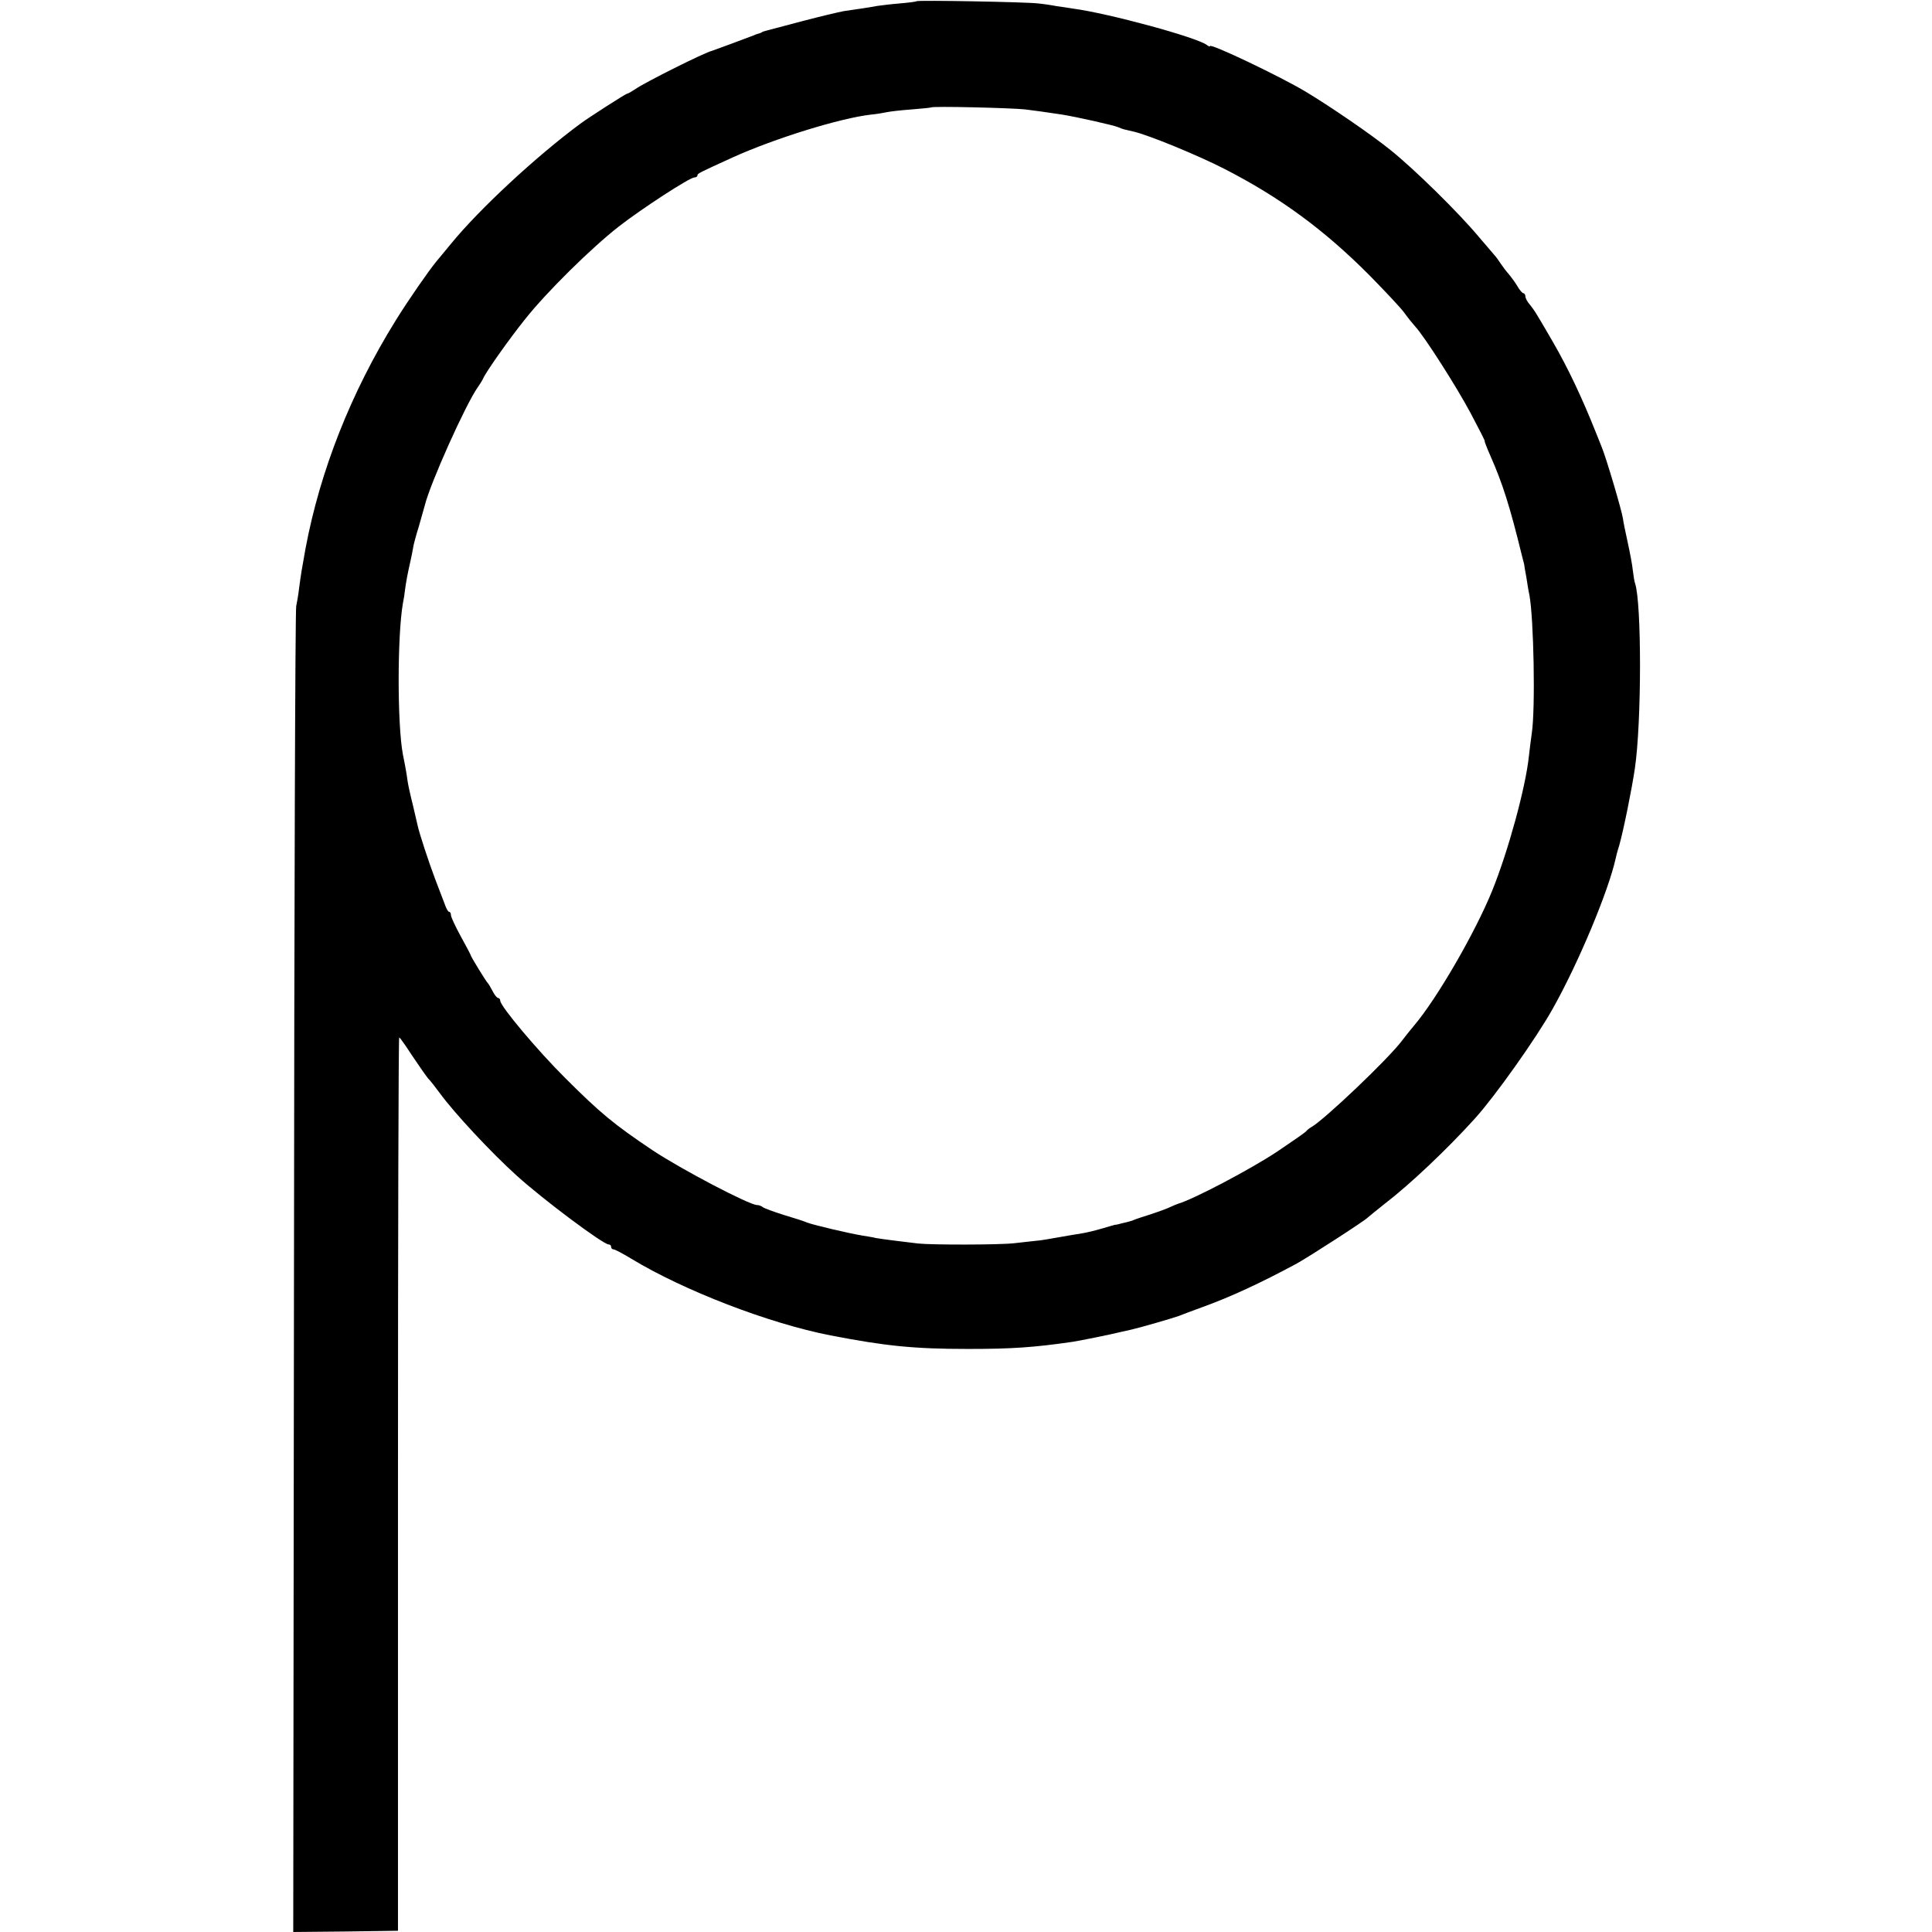
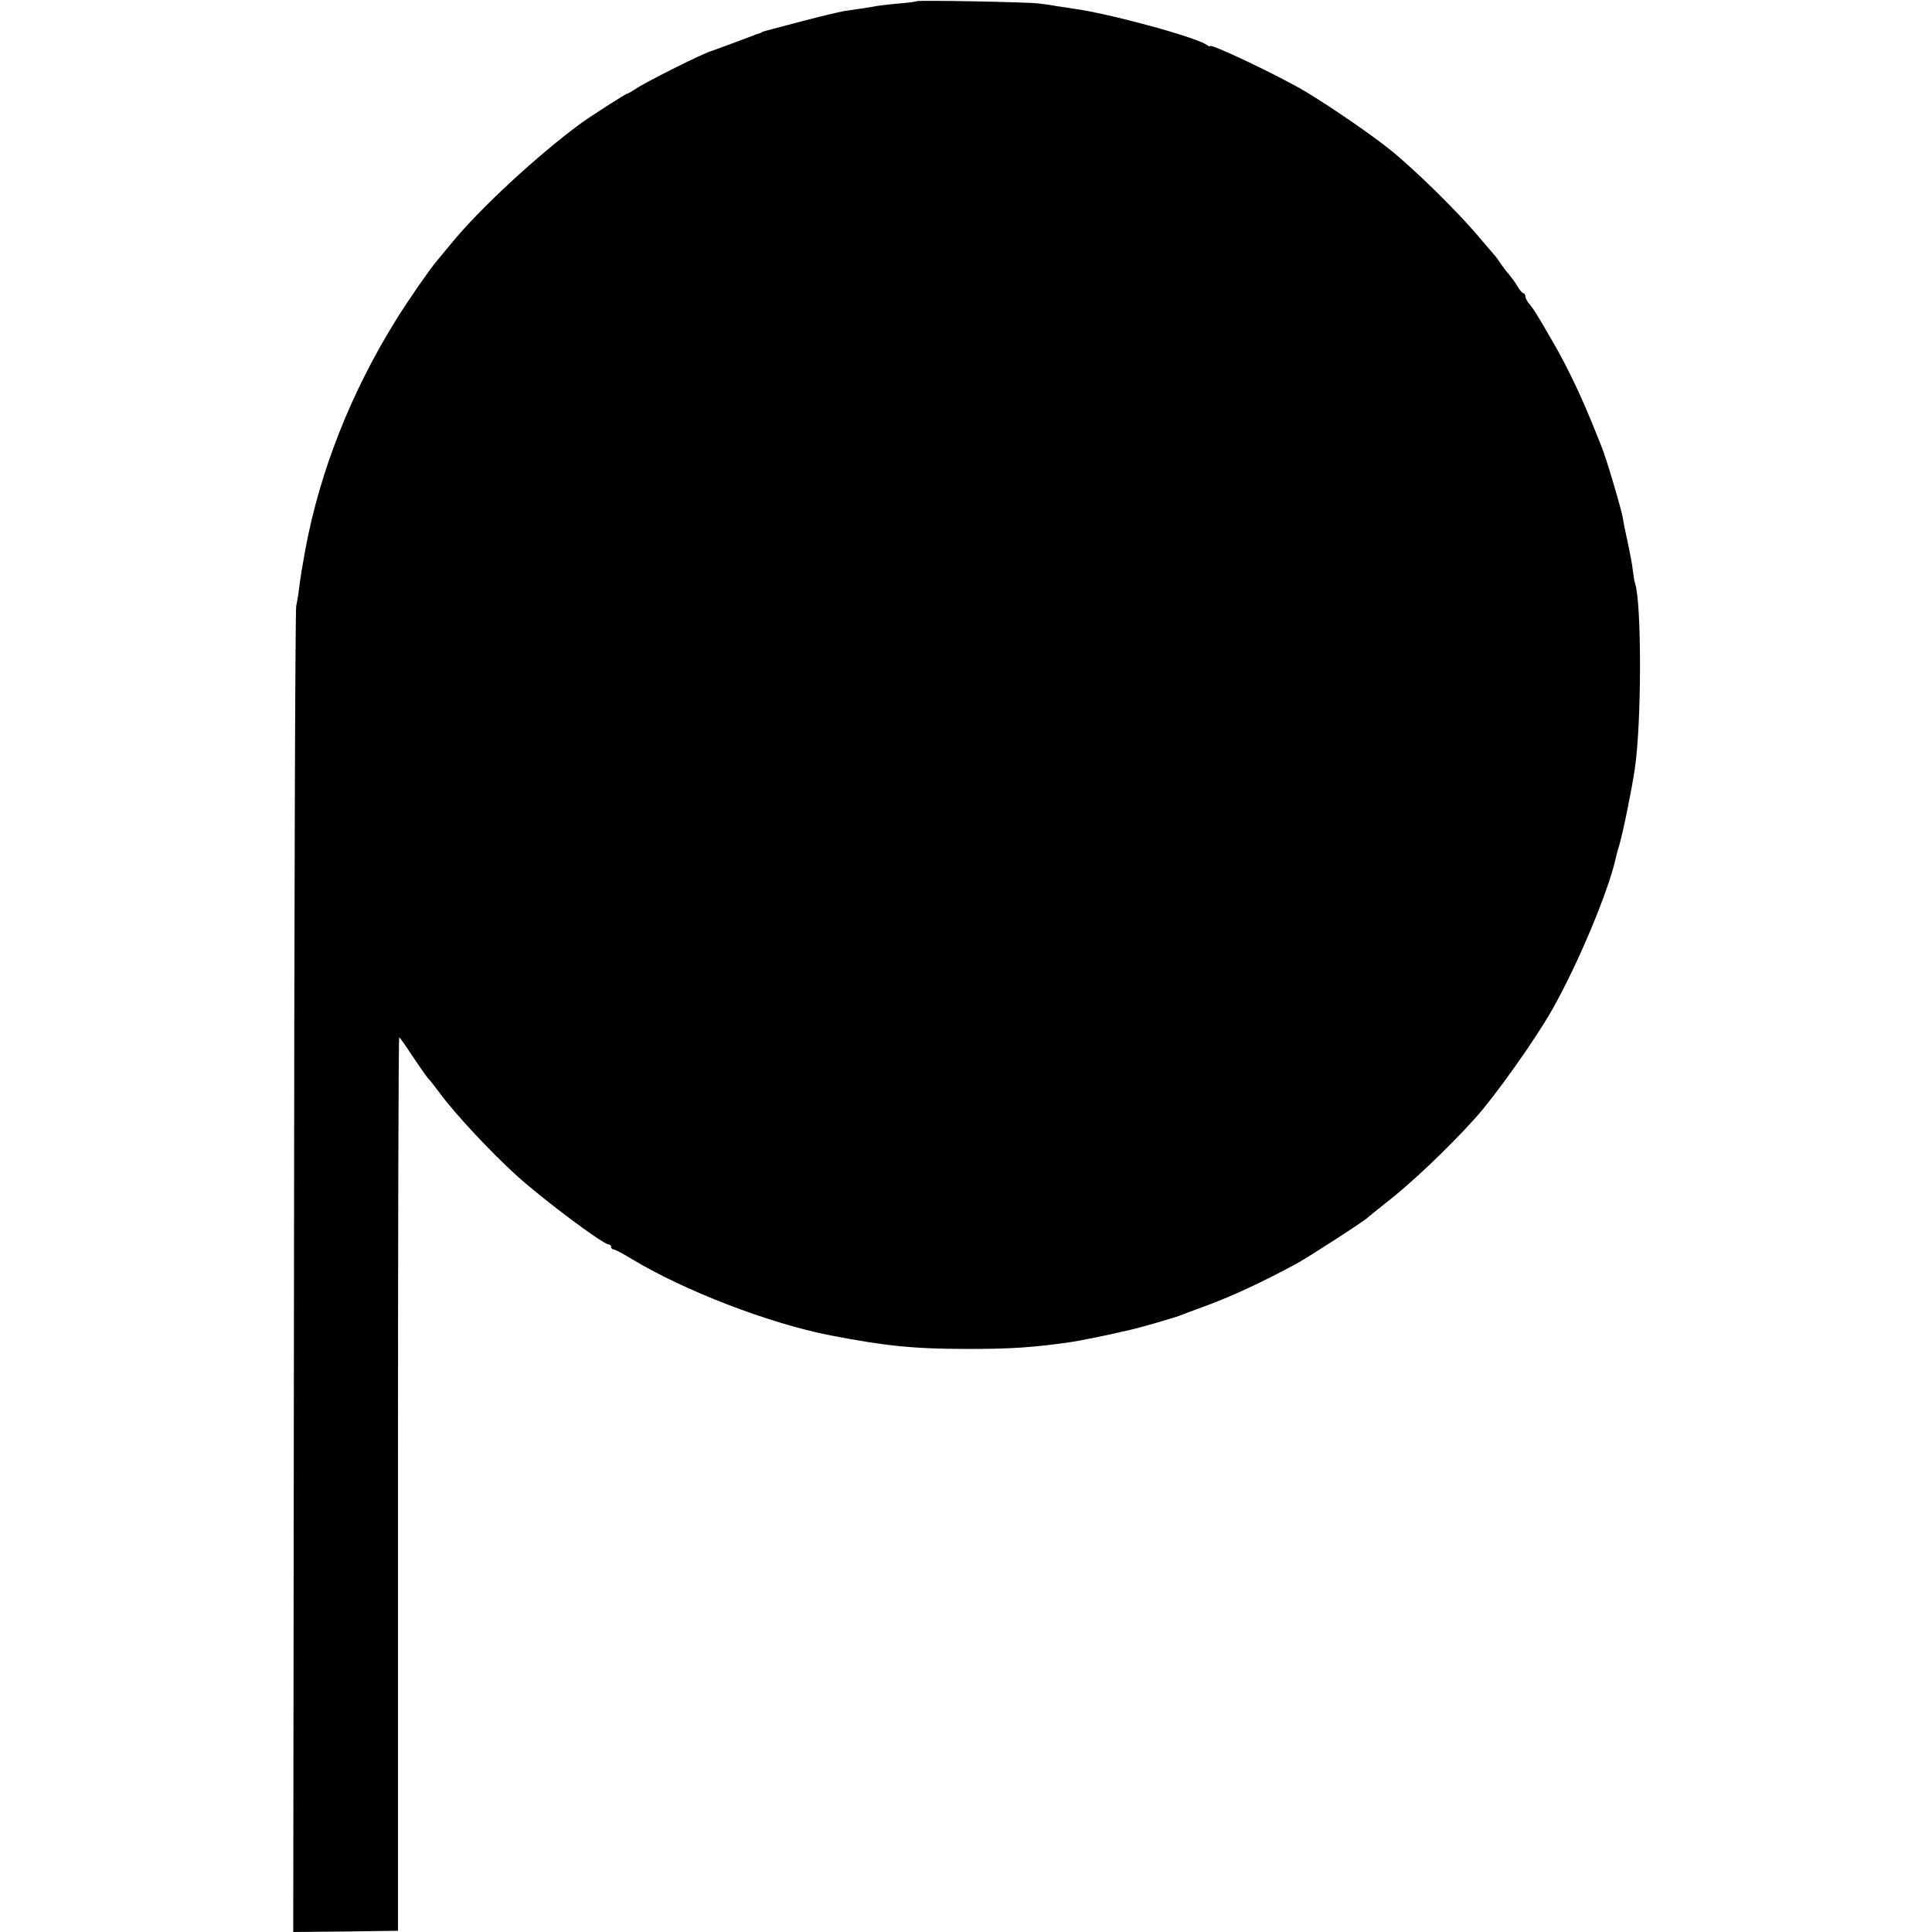
<svg xmlns="http://www.w3.org/2000/svg" version="1.0" width="784pt" height="784pt" viewBox="0 0 784 784" preserveAspectRatio="xMidYMid meet">
  <g transform="translate(0,784) scale(0.1,-0.1)" fill="#000000" stroke="none">
-     <path d="M3719 7835 c-2 -2 -33 -6 -69 -9 -36 -3 -76 -8 -90 -10 -14 -3 -41 -7 -60 -10 -19 -3 -53 -8 -75 -11 -22 -4 -98 -22 -170 -41 -163 -43 -160 -42 -162 -44 -2 -2 -6 -3 -10 -5 -5 -1 -15 -4 -23 -8 -42 -16 -166 -62 -170 -63 -29 -6 -274 -129 -311 -155 -15 -10 -30 -19 -34 -19 -5 0 -155 -96 -190 -122 -180 -133 -410 -347 -523 -485 -28 -34 -56 -68 -62 -75 -27 -32 -116 -160 -164 -238 -182 -293 -307 -611 -366 -925 -15 -82 -19 -107 -26 -160 -3 -27 -9 -61 -12 -75 -4 -14 -8 -1230 -9 -2703 l-3 -2677 212 2 213 3 0 1813 c0 996 2 1812 5 1812 3 0 26 -33 52 -73 27 -40 56 -82 65 -93 10 -10 31 -37 47 -59 59 -81 209 -242 312 -335 108 -98 352 -280 374 -280 6 0 10 -4 10 -10 0 -5 4 -10 10 -10 5 0 38 -17 72 -38 213 -129 557 -262 808 -311 223 -43 337 -55 560 -55 174 0 265 6 423 29 37 6 151 29 200 41 9 2 26 6 36 8 36 8 174 48 195 56 12 5 55 21 96 36 111 40 237 98 383 177 49 27 278 175 287 186 3 3 34 28 69 56 102 78 254 222 367 347 82 91 248 325 314 443 105 186 227 479 256 610 1 6 7 30 15 55 17 60 51 228 63 310 28 186 28 675 1 753 -3 7 -6 30 -9 52 -2 22 -12 74 -21 115 -9 41 -18 84 -19 95 -5 34 -68 247 -86 290 -4 11 -16 40 -26 65 -55 138 -112 258 -171 360 -27 47 -56 96 -64 109 -8 14 -22 34 -31 45 -10 11 -18 26 -18 33 0 7 -4 13 -8 13 -4 0 -15 12 -24 28 -9 15 -25 37 -35 49 -10 11 -25 31 -33 43 -8 12 -19 28 -25 34 -5 6 -35 41 -65 76 -83 99 -259 272 -356 350 -75 61 -244 177 -344 237 -99 60 -390 199 -390 186 0 -3 -6 -1 -12 4 -39 31 -400 129 -543 148 -16 3 -47 7 -67 10 -20 4 -54 9 -75 11 -46 6 -490 14 -494 9z m441 -439 c56 -7 69 -9 150 -21 56 -9 210 -43 230 -52 18 -8 17 -7 60 -17 61 -14 261 -96 370 -152 224 -115 403 -246 587 -431 61 -62 124 -129 140 -150 15 -21 36 -47 46 -58 37 -40 167 -243 225 -352 33 -62 59 -113 57 -113 -2 0 9 -28 24 -62 48 -109 78 -202 127 -403 4 -16 8 -32 9 -35 0 -3 4 -27 9 -53 4 -27 9 -58 12 -70 18 -94 25 -463 10 -562 -4 -27 -9 -70 -12 -95 -13 -125 -84 -385 -149 -545 -69 -170 -225 -439 -317 -547 -13 -15 -34 -42 -48 -60 -54 -73 -317 -323 -369 -352 -9 -5 -18 -13 -21 -17 -3 -4 -56 -41 -117 -82 -107 -71 -338 -193 -403 -212 -3 -1 -21 -8 -40 -17 -19 -8 -53 -20 -75 -27 -22 -7 -47 -15 -55 -18 -16 -7 -30 -11 -57 -17 -10 -3 -19 -5 -20 -5 -2 -1 -5 -1 -8 -1 -3 -1 -26 -7 -52 -15 -27 -8 -64 -17 -83 -20 -19 -3 -62 -10 -95 -16 -33 -6 -73 -13 -90 -14 -16 -2 -57 -6 -90 -10 -63 -7 -338 -7 -390 -1 -16 2 -57 7 -90 11 -33 4 -69 9 -80 11 -11 3 -36 7 -55 10 -55 9 -203 44 -225 53 -11 5 -54 19 -95 31 -41 13 -79 27 -84 31 -6 5 -16 9 -24 9 -31 0 -308 145 -425 223 -155 104 -211 150 -353 292 -111 110 -264 292 -264 314 0 6 -4 11 -8 11 -5 0 -15 12 -23 28 -8 15 -16 29 -19 32 -7 6 -70 109 -70 114 0 2 -18 36 -40 76 -22 40 -40 79 -40 86 0 8 -3 14 -8 14 -4 0 -12 15 -18 33 -7 17 -24 64 -39 102 -26 69 -63 182 -70 214 -2 9 -11 48 -20 86 -10 39 -19 81 -21 95 -3 23 -7 49 -19 108 -23 120 -23 483 0 614 3 13 7 39 9 58 5 34 8 53 22 115 4 17 8 39 10 50 1 11 12 52 24 90 11 39 22 77 24 85 22 89 165 408 215 479 10 14 20 31 22 36 10 24 104 158 170 240 88 111 268 288 379 375 95 74 289 200 308 200 6 0 12 3 12 8 0 8 7 11 145 74 168 76 435 159 560 173 22 2 51 7 65 10 14 3 59 8 100 11 41 3 76 7 78 8 5 6 328 -2 382 -8z" />
+     <path d="M3719 7835 c-2 -2 -33 -6 -69 -9 -36 -3 -76 -8 -90 -10 -14 -3 -41 -7 -60 -10 -19 -3 -53 -8 -75 -11 -22 -4 -98 -22 -170 -41 -163 -43 -160 -42 -162 -44 -2 -2 -6 -3 -10 -5 -5 -1 -15 -4 -23 -8 -42 -16 -166 -62 -170 -63 -29 -6 -274 -129 -311 -155 -15 -10 -30 -19 -34 -19 -5 0 -155 -96 -190 -122 -180 -133 -410 -347 -523 -485 -28 -34 -56 -68 -62 -75 -27 -32 -116 -160 -164 -238 -182 -293 -307 -611 -366 -925 -15 -82 -19 -107 -26 -160 -3 -27 -9 -61 -12 -75 -4 -14 -8 -1230 -9 -2703 l-3 -2677 212 2 213 3 0 1813 c0 996 2 1812 5 1812 3 0 26 -33 52 -73 27 -40 56 -82 65 -93 10 -10 31 -37 47 -59 59 -81 209 -242 312 -335 108 -98 352 -280 374 -280 6 0 10 -4 10 -10 0 -5 4 -10 10 -10 5 0 38 -17 72 -38 213 -129 557 -262 808 -311 223 -43 337 -55 560 -55 174 0 265 6 423 29 37 6 151 29 200 41 9 2 26 6 36 8 36 8 174 48 195 56 12 5 55 21 96 36 111 40 237 98 383 177 49 27 278 175 287 186 3 3 34 28 69 56 102 78 254 222 367 347 82 91 248 325 314 443 105 186 227 479 256 610 1 6 7 30 15 55 17 60 51 228 63 310 28 186 28 675 1 753 -3 7 -6 30 -9 52 -2 22 -12 74 -21 115 -9 41 -18 84 -19 95 -5 34 -68 247 -86 290 -4 11 -16 40 -26 65 -55 138 -112 258 -171 360 -27 47 -56 96 -64 109 -8 14 -22 34 -31 45 -10 11 -18 26 -18 33 0 7 -4 13 -8 13 -4 0 -15 12 -24 28 -9 15 -25 37 -35 49 -10 11 -25 31 -33 43 -8 12 -19 28 -25 34 -5 6 -35 41 -65 76 -83 99 -259 272 -356 350 -75 61 -244 177 -344 237 -99 60 -390 199 -390 186 0 -3 -6 -1 -12 4 -39 31 -400 129 -543 148 -16 3 -47 7 -67 10 -20 4 -54 9 -75 11 -46 6 -490 14 -494 9z m441 -439 z" />
  </g>
</svg>